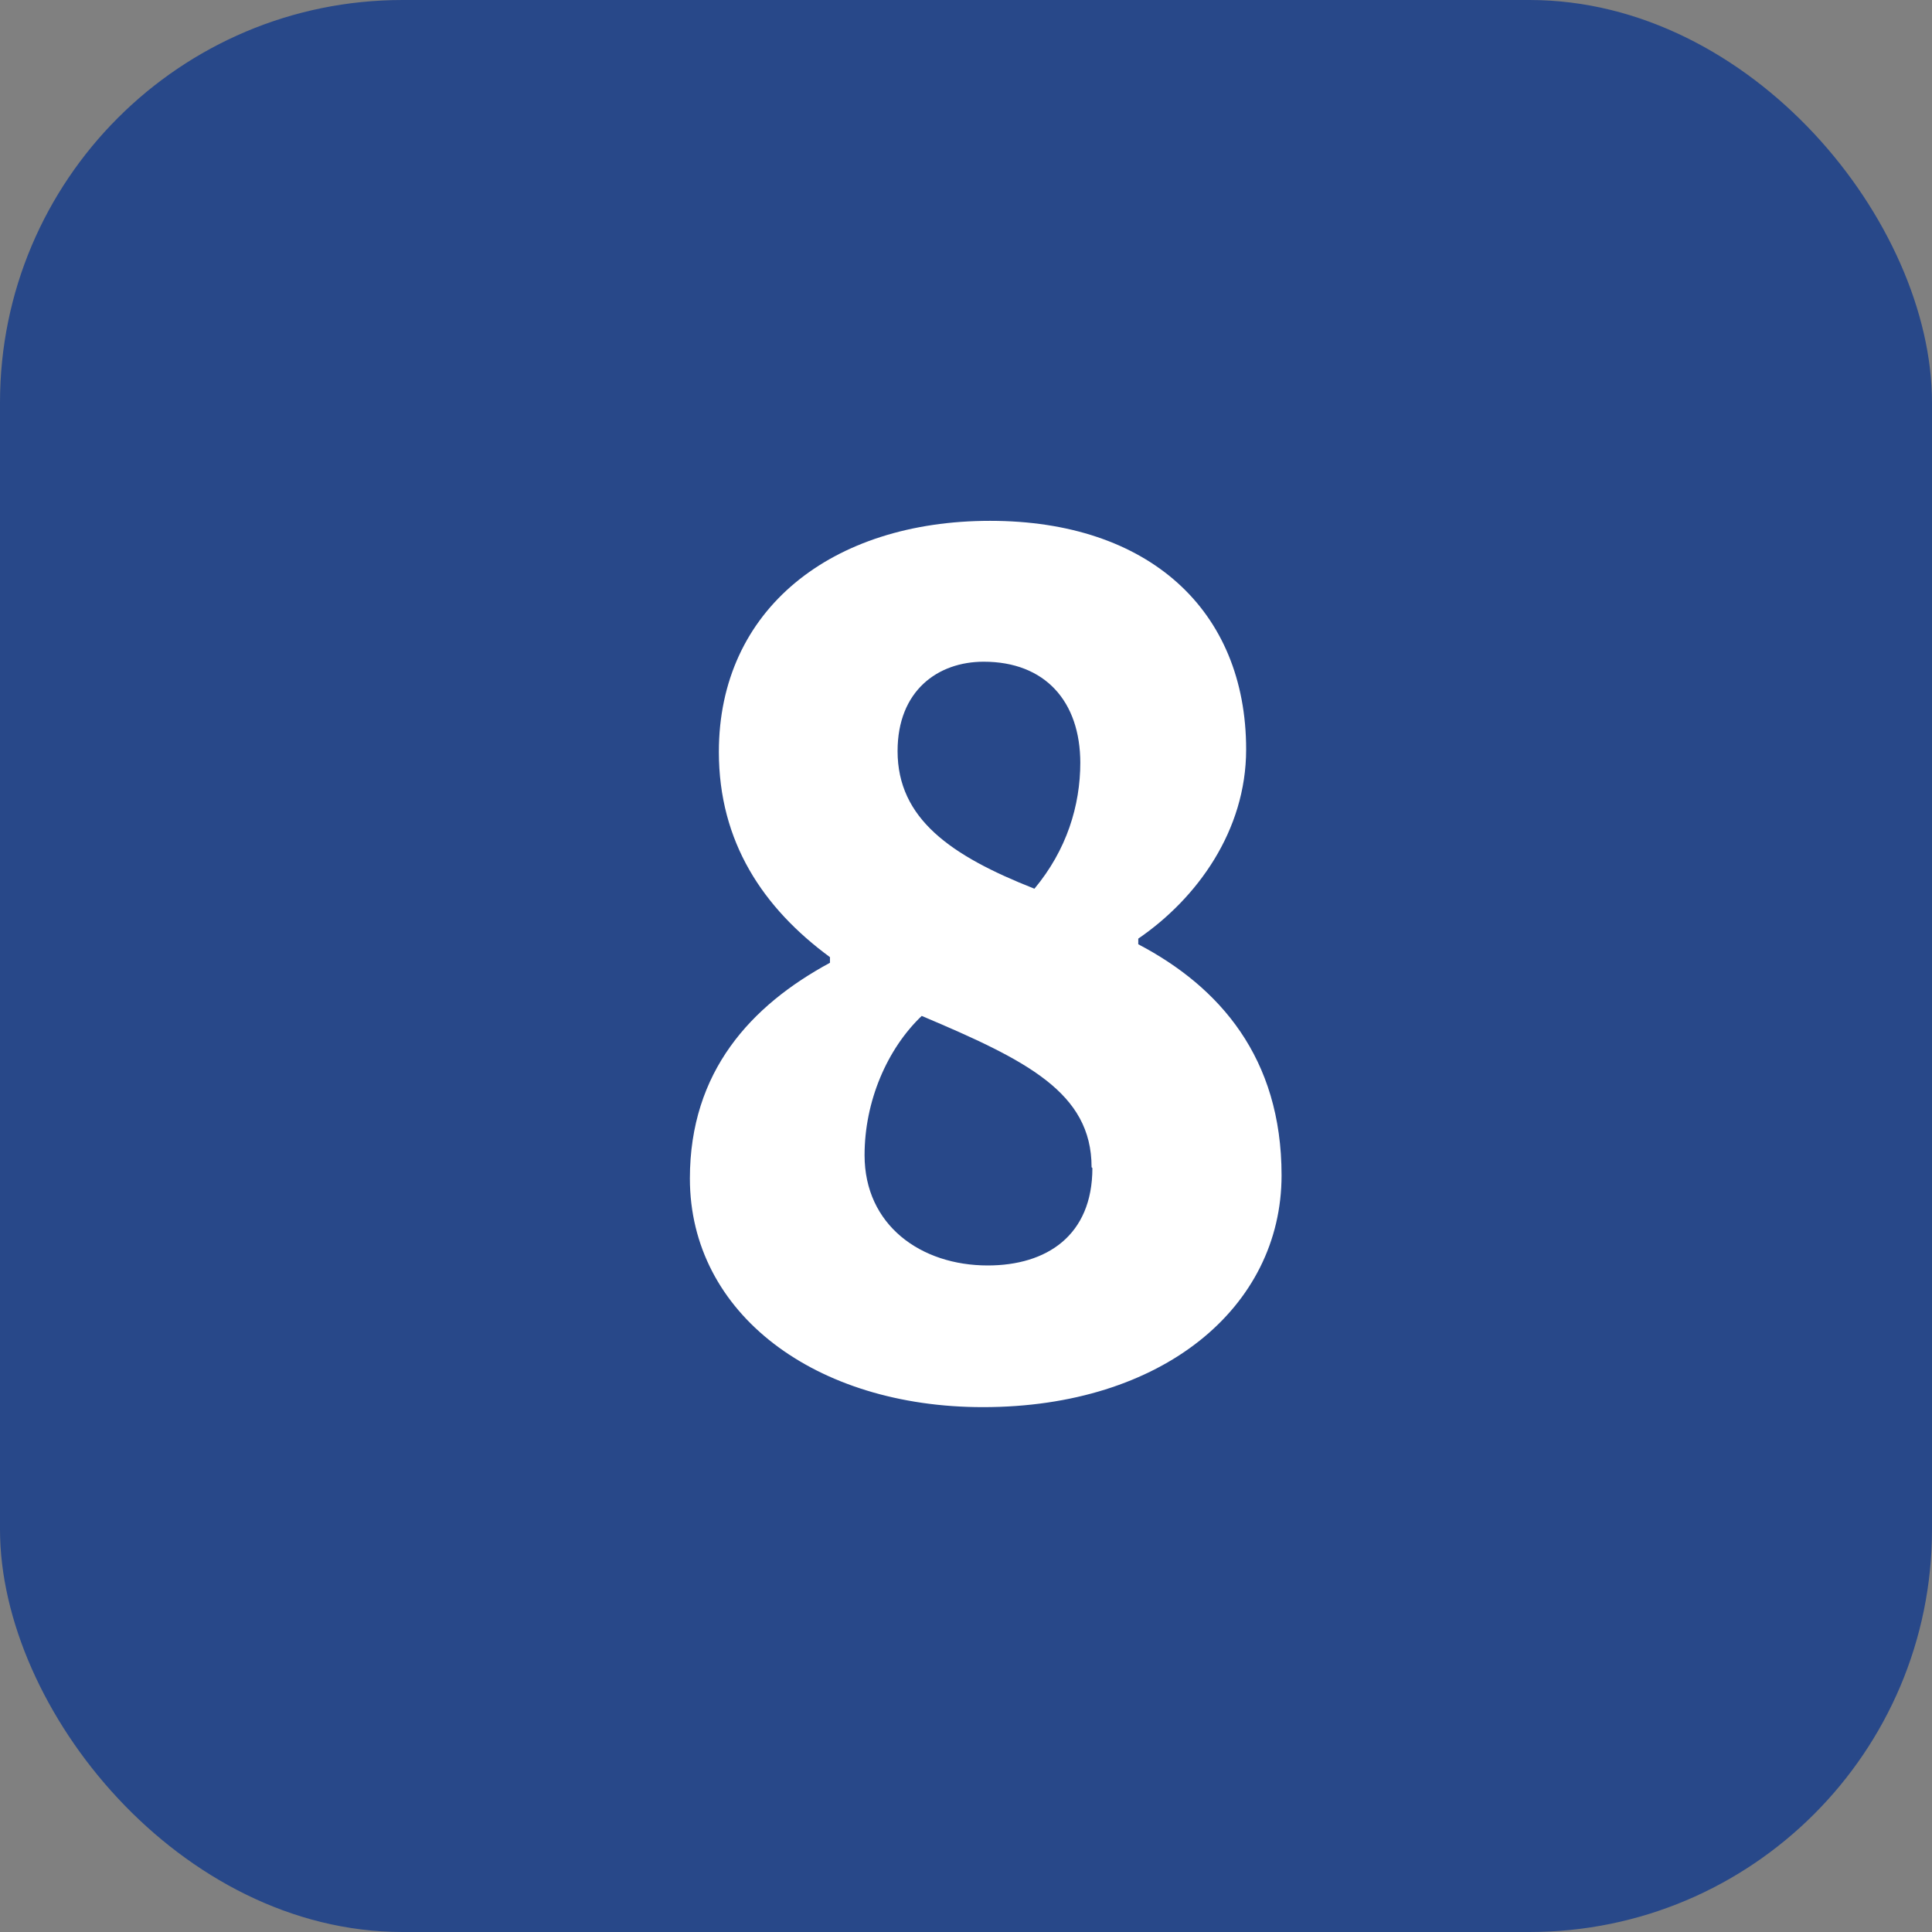
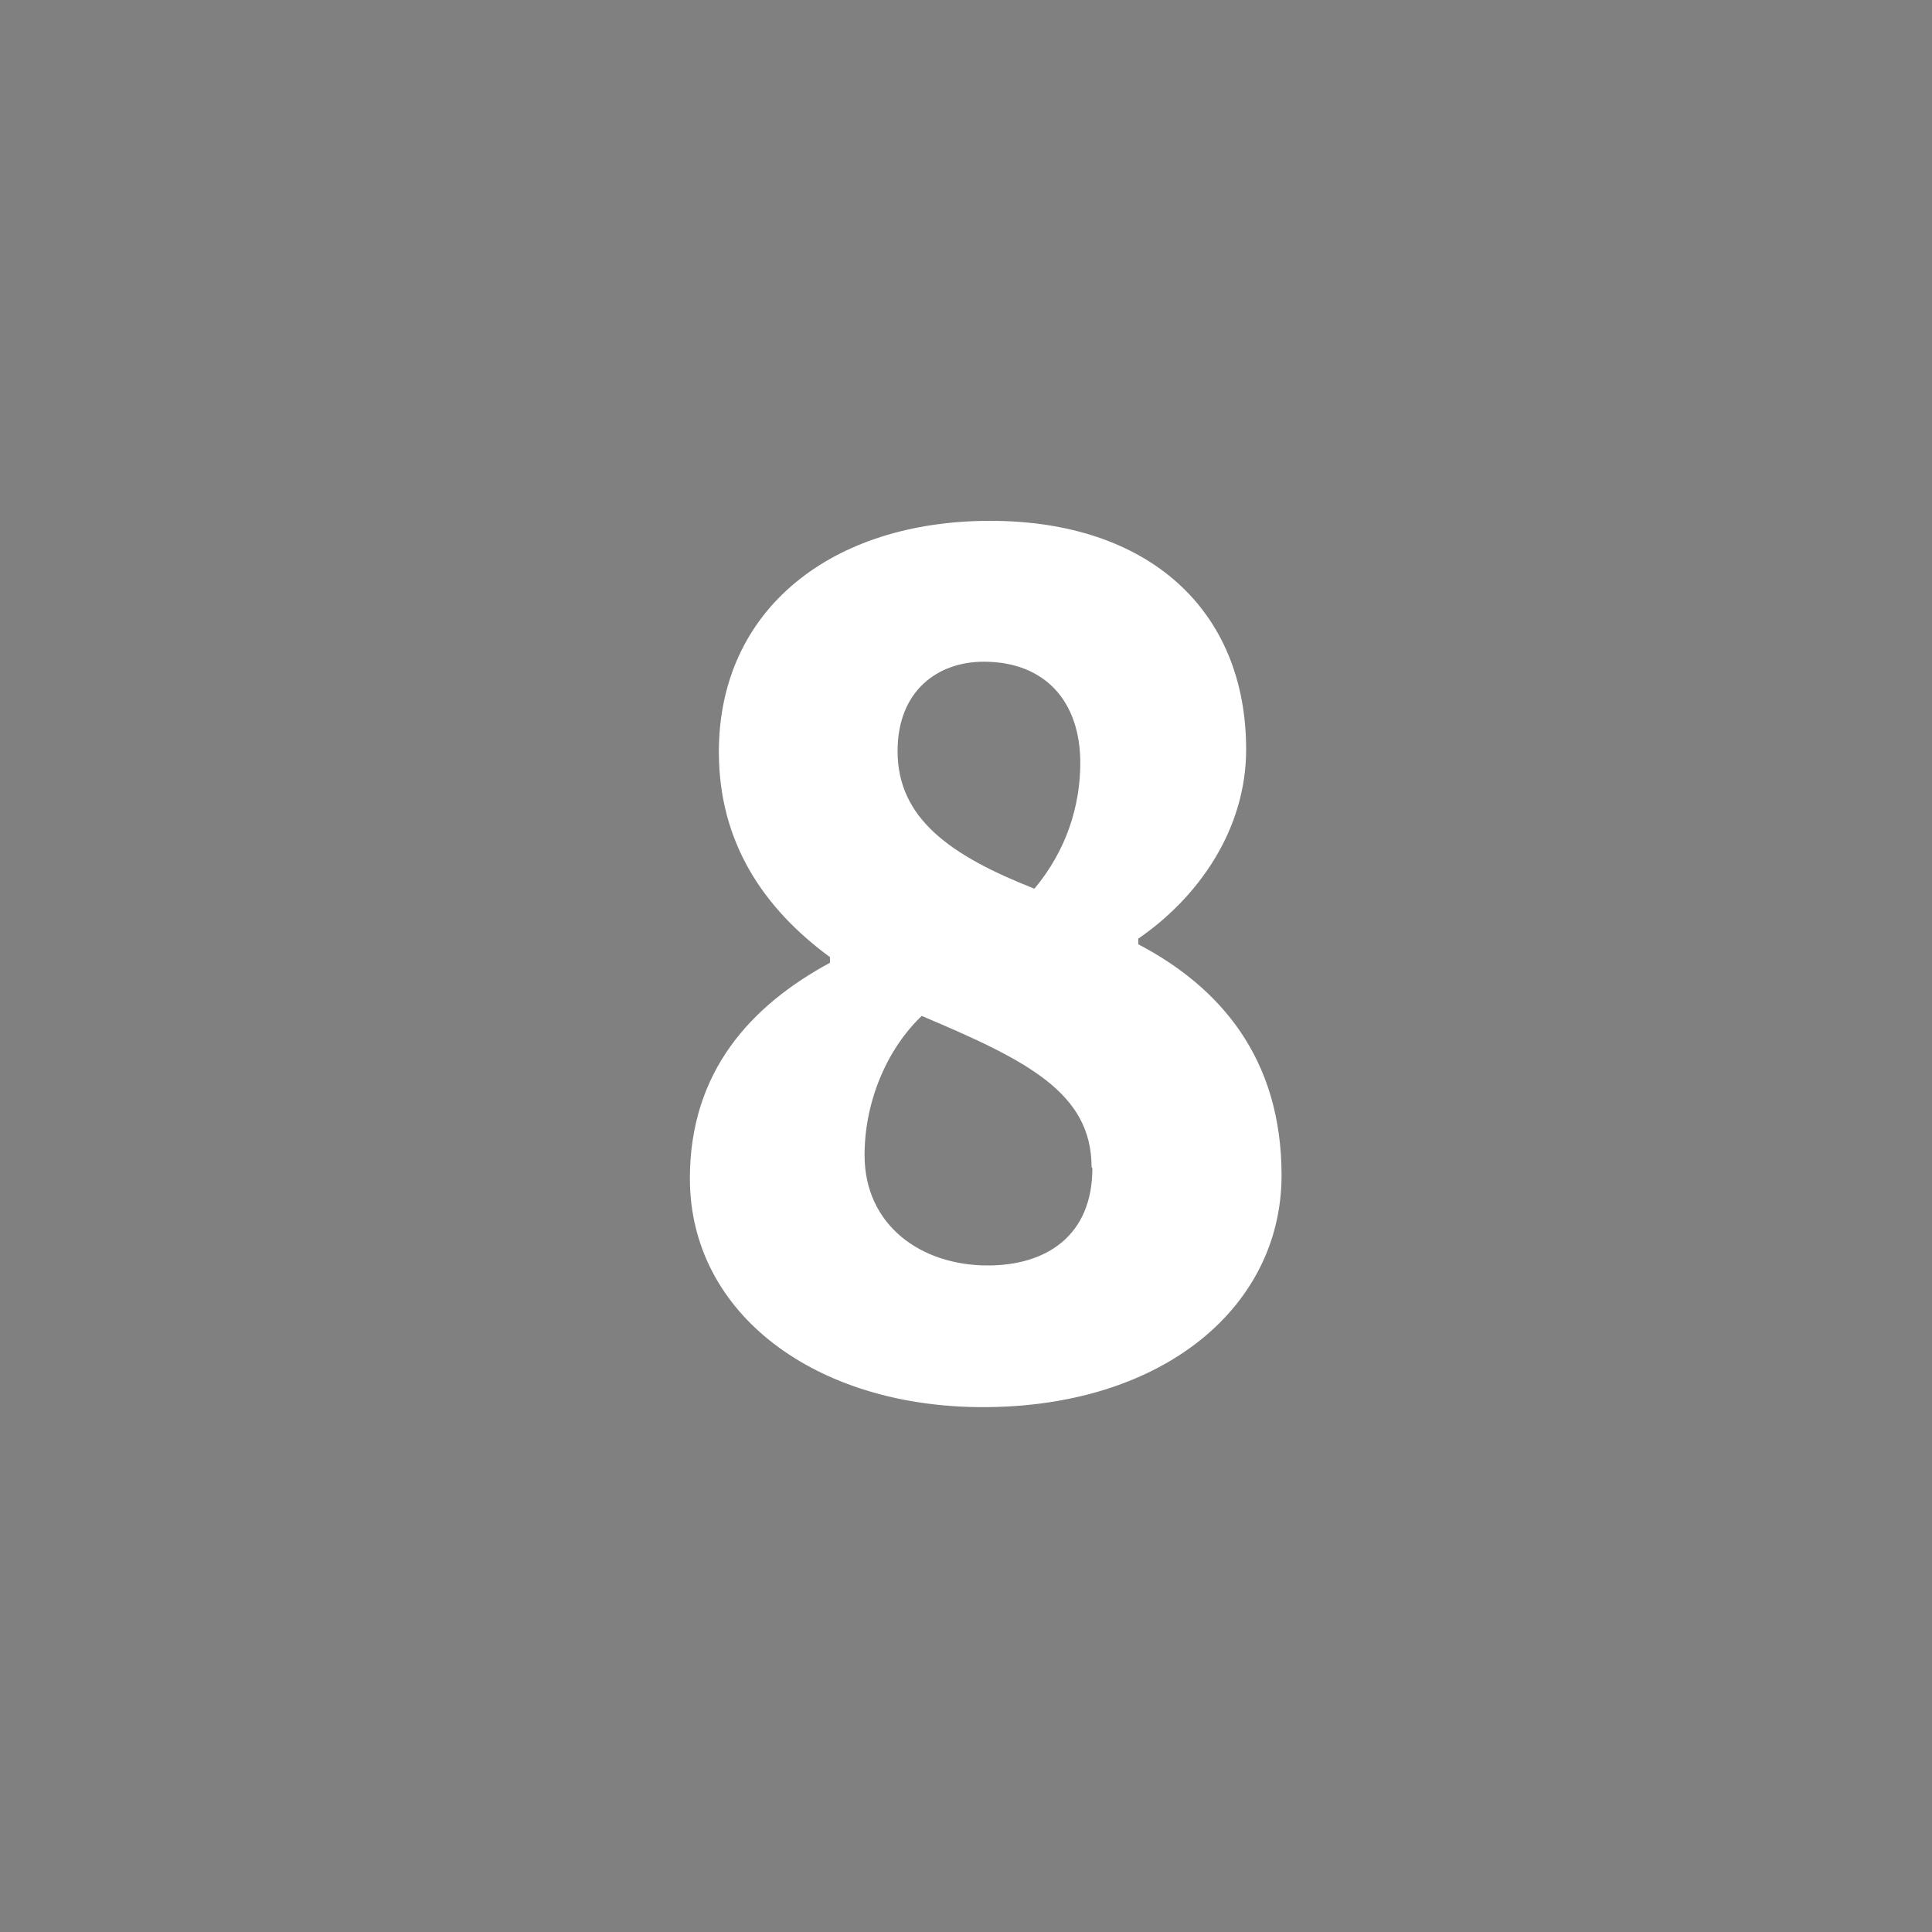
<svg xmlns="http://www.w3.org/2000/svg" id="_レイヤー_2" width="24" height="24" viewBox="0 0 24 24">
  <rect x="0" y="0" width="24" height="24" fill="#808080" stroke="none" />
  <g id="_コンテンツ">
-     <rect x="0" width="24" height="24" rx="5" ry="5" fill="#284889" stroke-width="0" />
    <path d="m8.57,14.64c0-1.33.76-2.15,1.74-2.68v-.07c-.83-.61-1.38-1.43-1.38-2.55,0-1.77,1.4-2.87,3.37-2.87s3.18,1.11,3.18,2.84c0,1.01-.61,1.85-1.34,2.35v.07c1.01.53,1.78,1.41,1.78,2.87,0,1.64-1.48,2.88-3.71,2.88-2.08,0-3.64-1.16-3.64-2.84Zm4.99-.14c0-.93-.81-1.33-2.11-1.88-.43.41-.71,1.06-.71,1.73,0,.87.7,1.37,1.53,1.37.73,0,1.3-.37,1.3-1.21Zm-.14-5.02c0-.77-.44-1.26-1.2-1.26-.57,0-1.07.36-1.07,1.11,0,.84.66,1.3,1.7,1.71.4-.48.57-1.03.57-1.57Z" fill="#fff" stroke-width="0" />
  </g>
</svg>